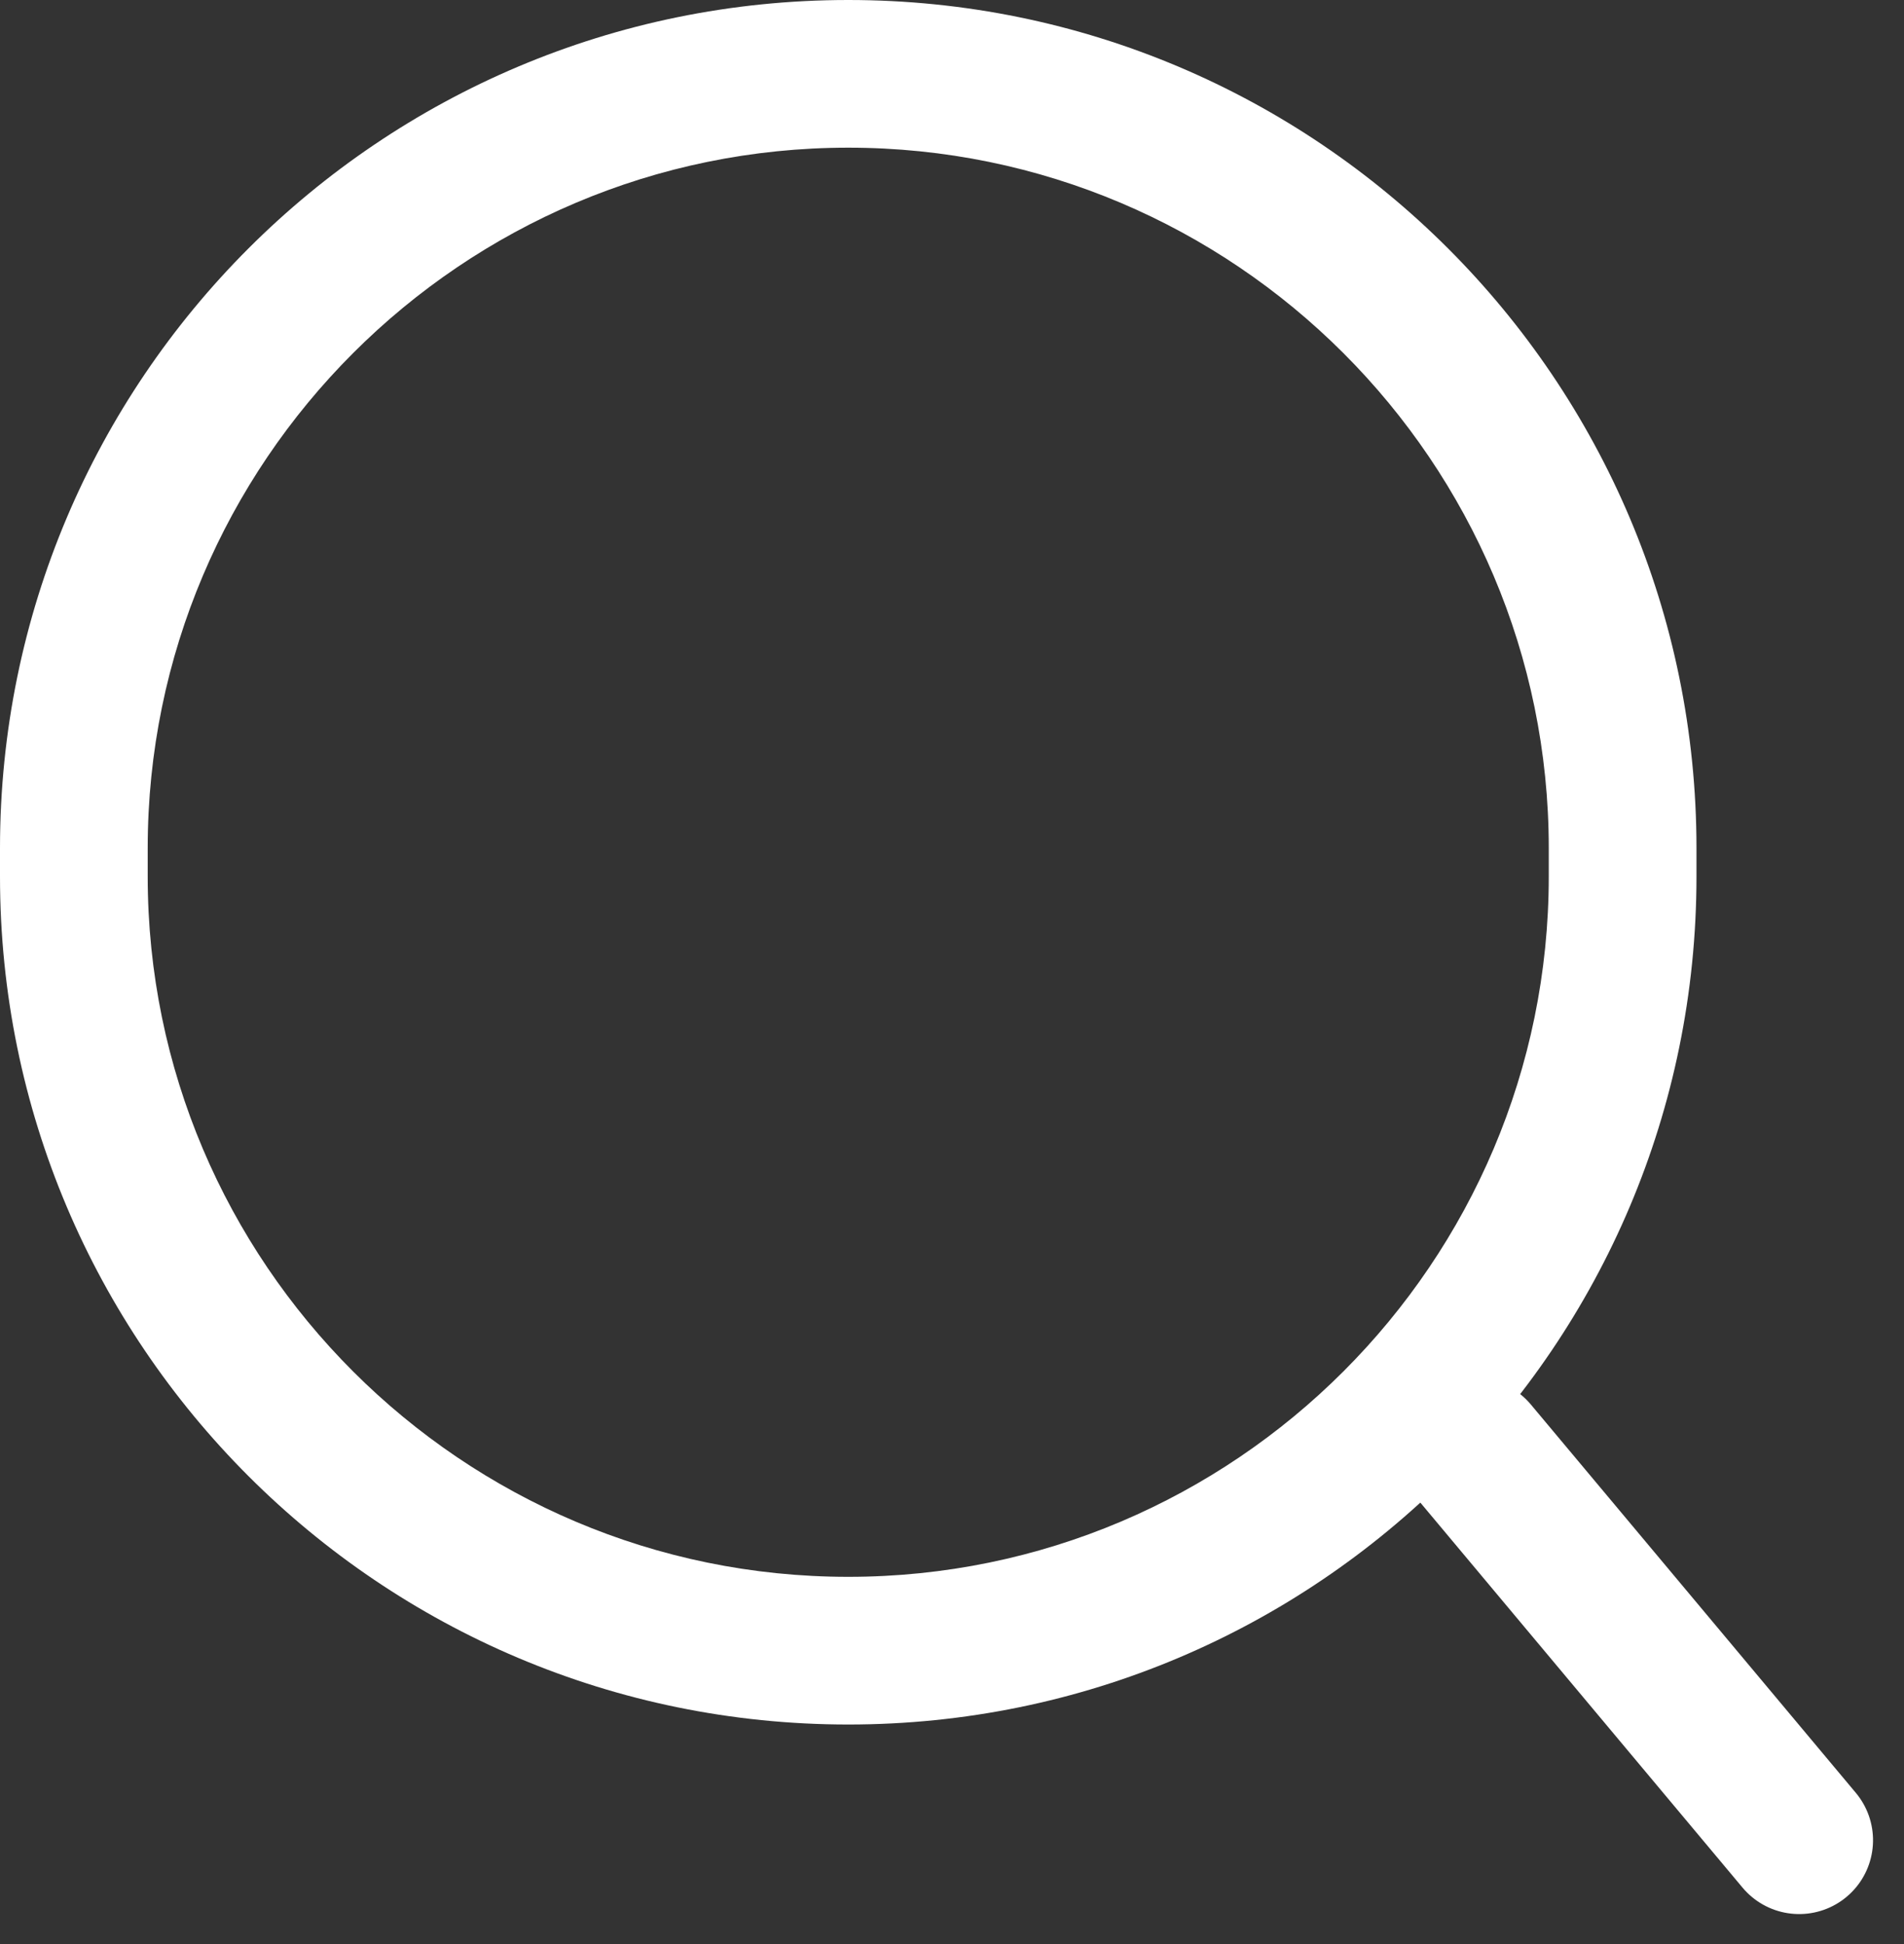
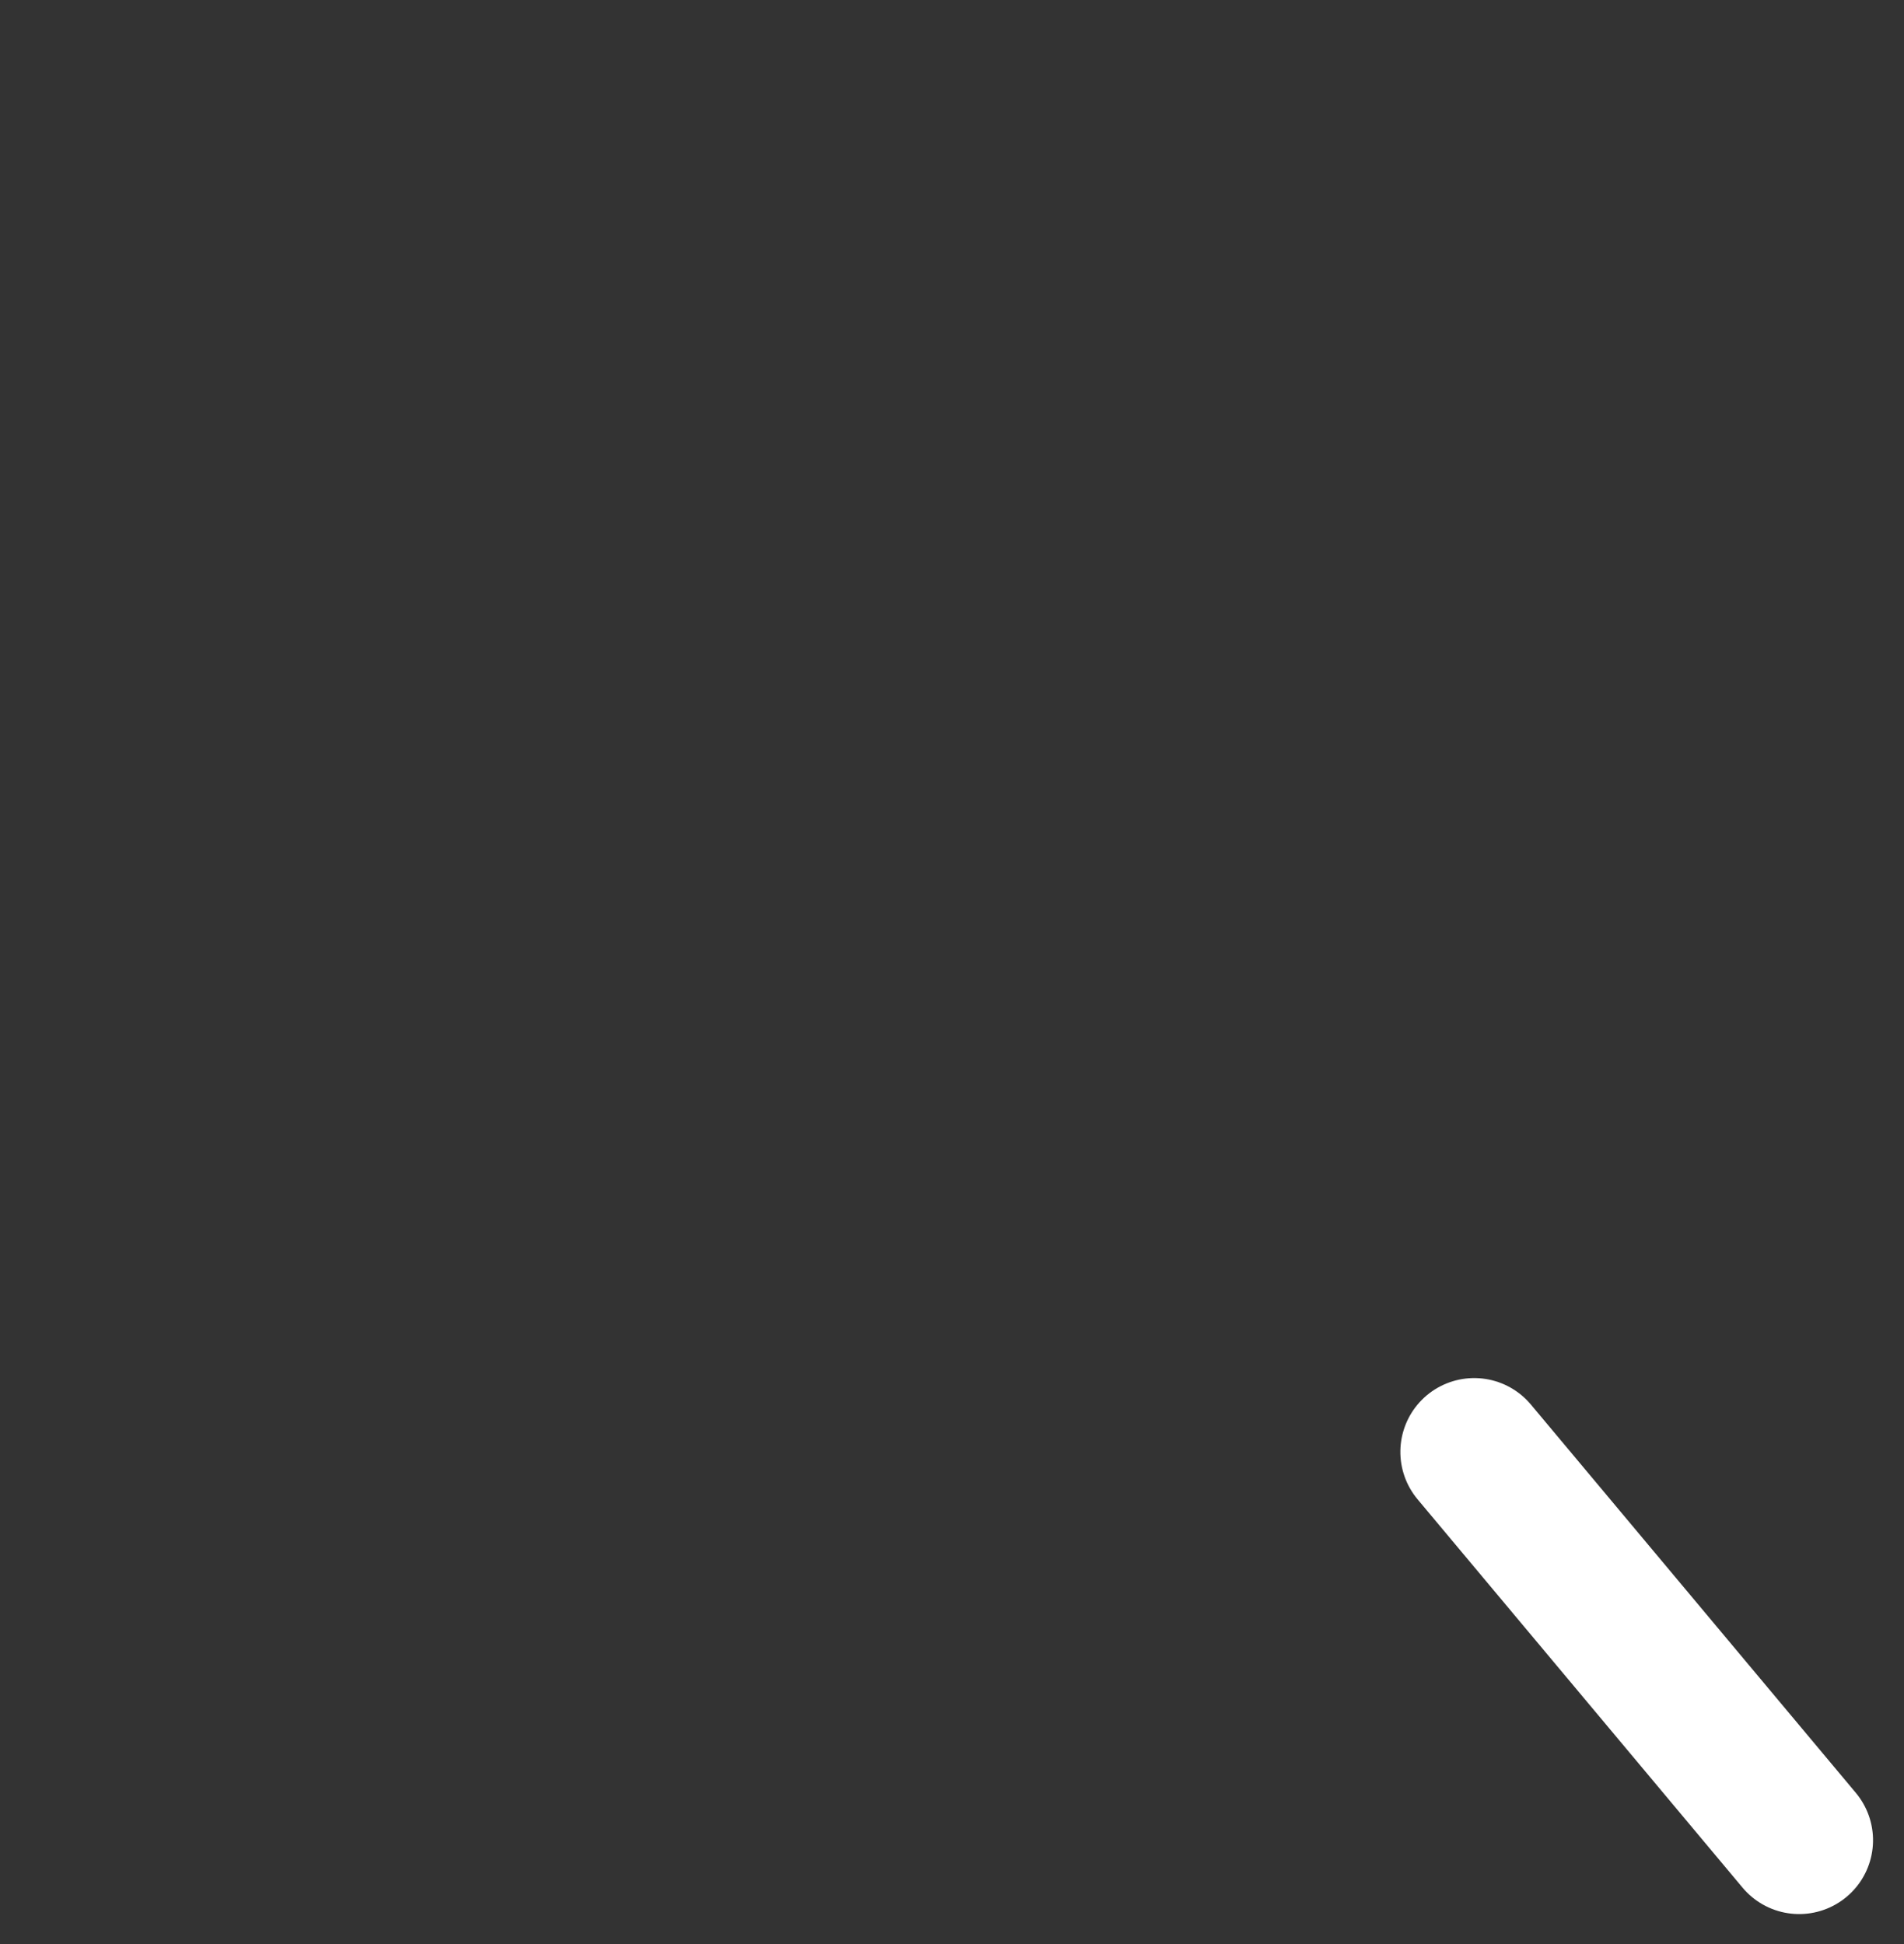
<svg xmlns="http://www.w3.org/2000/svg" width="25.781" height="26.332" viewBox="0 0 25.781 26.332">
  <rect x="0" y="0" width="25.781" height="26.332" fill="#333333" stroke="none" />
  <g transform="translate(-1390.166 -202.039)">
    <g transform="translate(1413.137 225.394) rotate(180)" fill="none">
      <path d="M11.485,0A11.485,11.485,0,0,1,22.971,11.485v.384A11.485,11.485,0,0,1,0,11.869v-.384A11.485,11.485,0,0,1,11.485,0Z" stroke="none" />
-       <path d="M 11.485 2 C 6.255 2 2 6.255 2 11.485 L 2 11.869 C 2 17.099 6.255 21.355 11.485 21.355 C 16.716 21.355 20.971 17.099 20.971 11.869 L 20.971 11.485 C 20.971 6.255 16.716 2 11.485 2 M 11.485 1.9073486328125e-06 C 17.828 1.9073486328125e-06 22.971 5.142 22.971 11.485 L 22.971 11.869 C 22.971 18.212 17.828 23.355 11.485 23.355 C 5.142 23.355 1.9073486328125e-06 18.212 1.9073486328125e-06 11.869 L 1.9073486328125e-06 11.485 C 1.9073486328125e-06 5.142 5.142 1.9073486328125e-06 11.485 1.9073486328125e-06 Z" stroke="none" fill="#fff" />
    </g>
    <line x1="0.011" y2="6.856" transform="matrix(-0.766, 0.643, -0.643, -0.766, 1414.536, 226.954)" fill="none" stroke="#fff" stroke-linecap="round" stroke-width="2" />
  </g>
</svg>